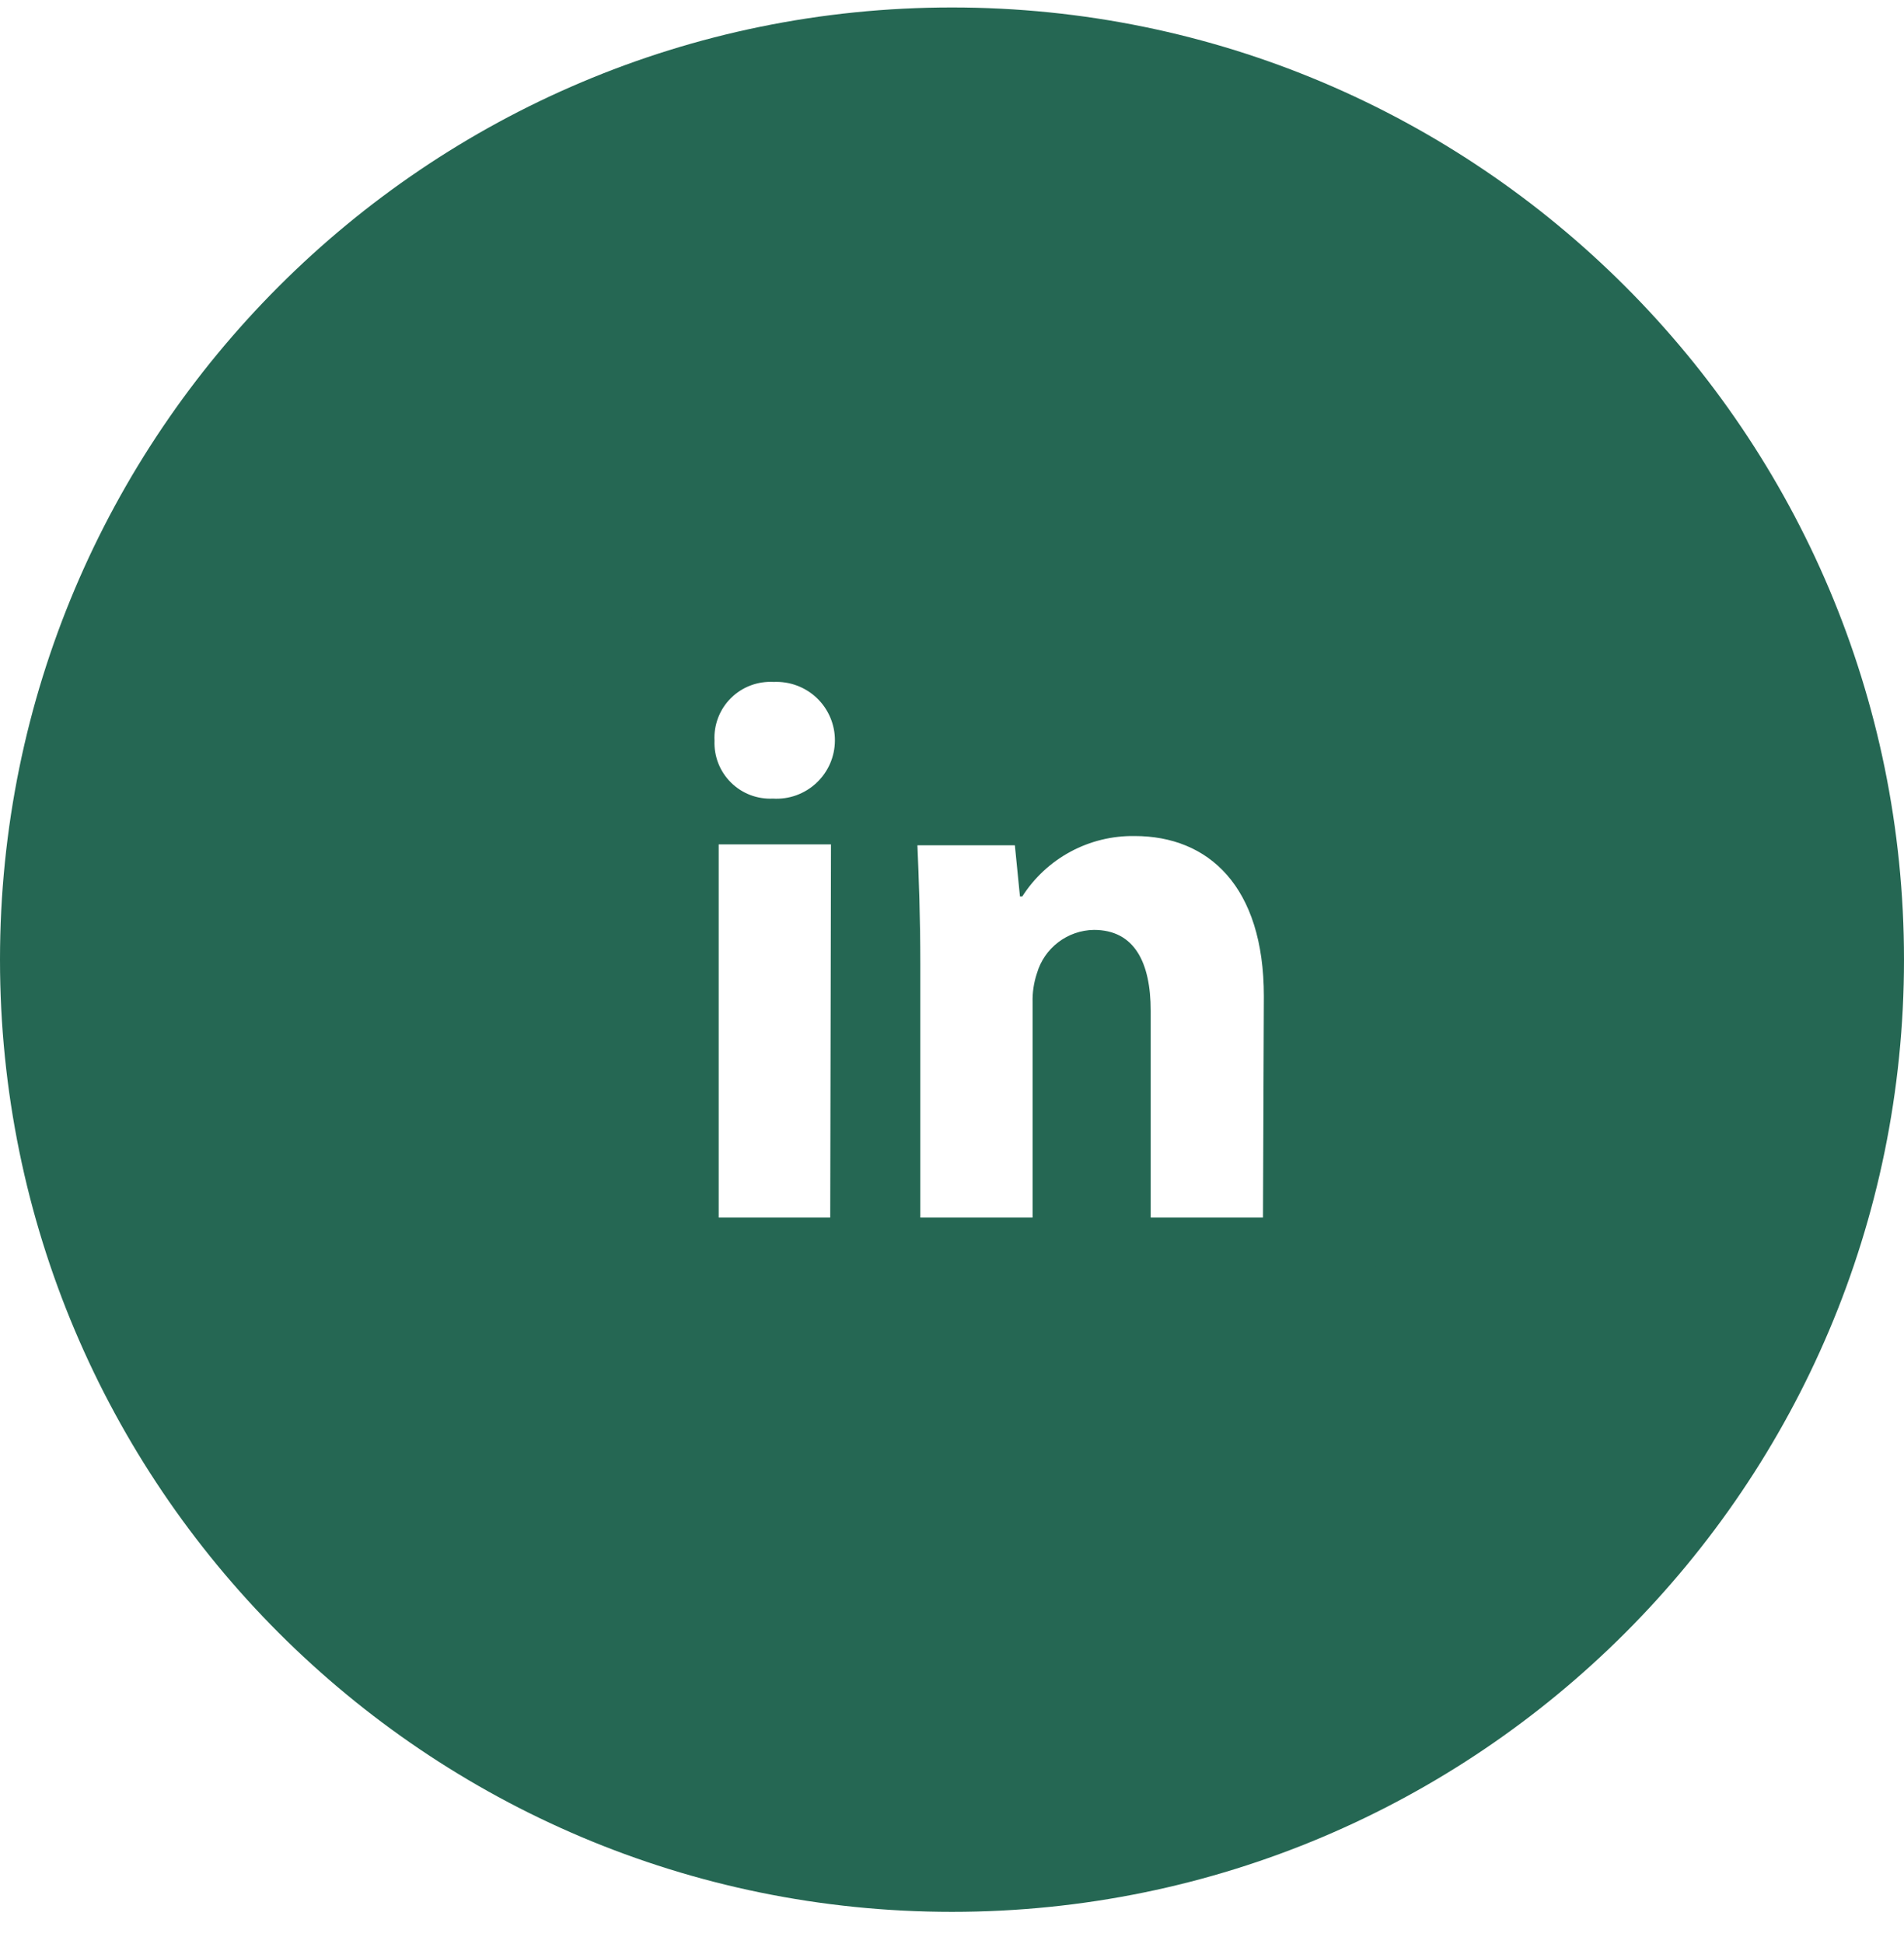
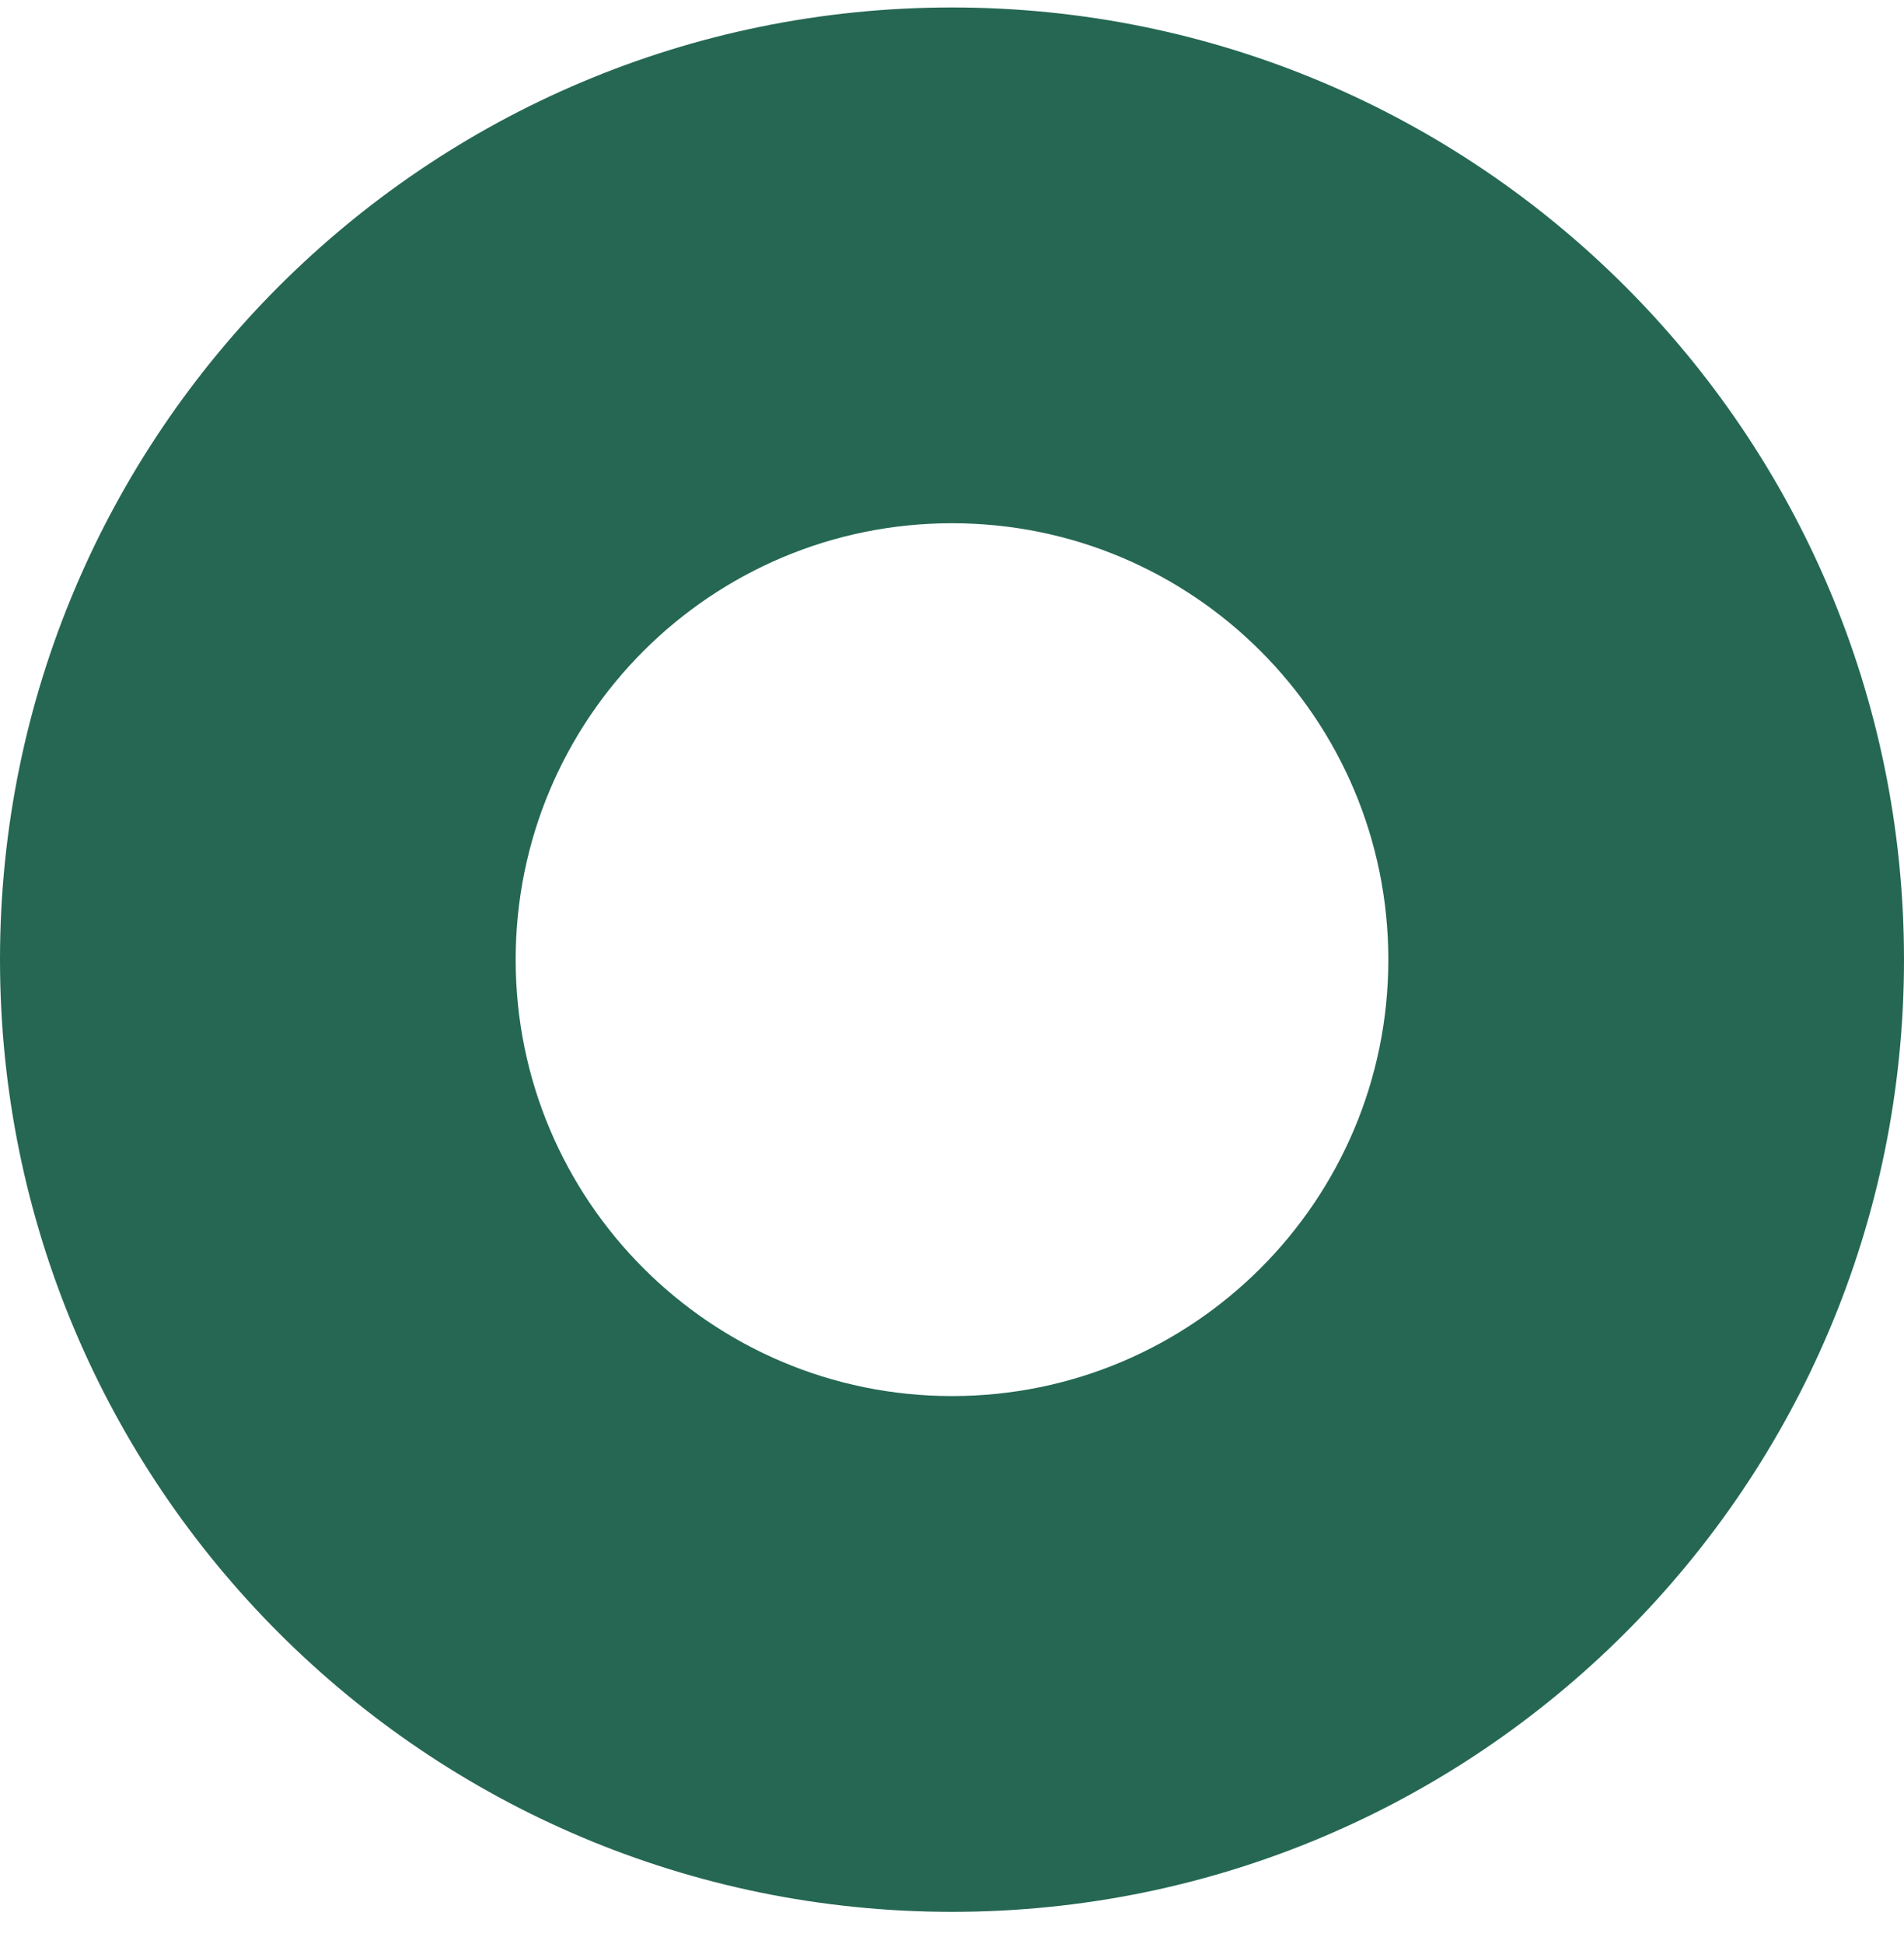
<svg xmlns="http://www.w3.org/2000/svg" width="48" height="49" viewBox="0 0 48 49" fill="none">
  <path d="M24 0.188C37.255 0.188 48 10.933 48 24.188C48 37.442 37.255 48.188 24 48.188C10.745 48.188 0 37.442 0 24.188C0 10.933 10.745 0.188 24 0.188ZM24 13.188C17.925 13.188 13 18.112 13 24.188C13 30.263 17.925 35.188 24 35.188C30.075 35.188 35 30.263 35 24.188C35 18.112 30.075 13.188 24 13.188Z" fill="#256753" />
-   <path d="M24.5 12.188C22.028 12.188 19.611 12.921 17.555 14.294C15.5 15.668 13.898 17.62 12.951 19.904C12.005 22.188 11.758 24.701 12.24 27.126C12.723 29.551 13.913 31.778 15.661 33.526C17.409 35.275 19.637 36.465 22.061 36.947C24.486 37.43 27 37.182 29.284 36.236C31.568 35.29 33.52 33.688 34.893 31.632C36.267 29.576 37 27.16 37 24.688C37 21.372 35.683 18.193 33.339 15.849C30.995 13.505 27.815 12.188 24.5 12.188ZM20.93 30.687H18.118V21.282H20.949L20.93 30.687ZM19.485 20.129C19.291 20.138 19.096 20.107 18.914 20.038C18.732 19.968 18.566 19.861 18.428 19.724C18.289 19.587 18.181 19.422 18.109 19.241C18.038 19.059 18.005 18.865 18.013 18.67C18.002 18.472 18.034 18.274 18.105 18.088C18.176 17.903 18.286 17.735 18.427 17.595C18.567 17.456 18.736 17.347 18.922 17.277C19.107 17.207 19.306 17.177 19.504 17.188C19.704 17.179 19.904 17.21 20.091 17.28C20.279 17.35 20.45 17.457 20.595 17.596C20.739 17.734 20.854 17.901 20.932 18.085C21.01 18.27 21.05 18.468 21.048 18.668C21.047 18.868 21.005 19.066 20.925 19.25C20.844 19.433 20.728 19.598 20.581 19.735C20.435 19.872 20.262 19.977 20.074 20.045C19.886 20.113 19.685 20.141 19.485 20.129ZM31.84 30.687H29.009V25.476C29.009 24.264 28.603 23.438 27.577 23.438C27.252 23.443 26.937 23.552 26.679 23.749C26.42 23.946 26.232 24.22 26.141 24.532C26.062 24.769 26.025 25.017 26.032 25.267V30.687H23.201V24.305C23.201 23.133 23.164 22.135 23.128 21.305H25.585L25.713 22.595H25.772C26.075 22.121 26.494 21.732 26.989 21.466C27.485 21.199 28.04 21.064 28.603 21.072C30.467 21.072 31.862 22.34 31.862 25.111L31.84 30.687Z" fill="#256753" />
</svg>